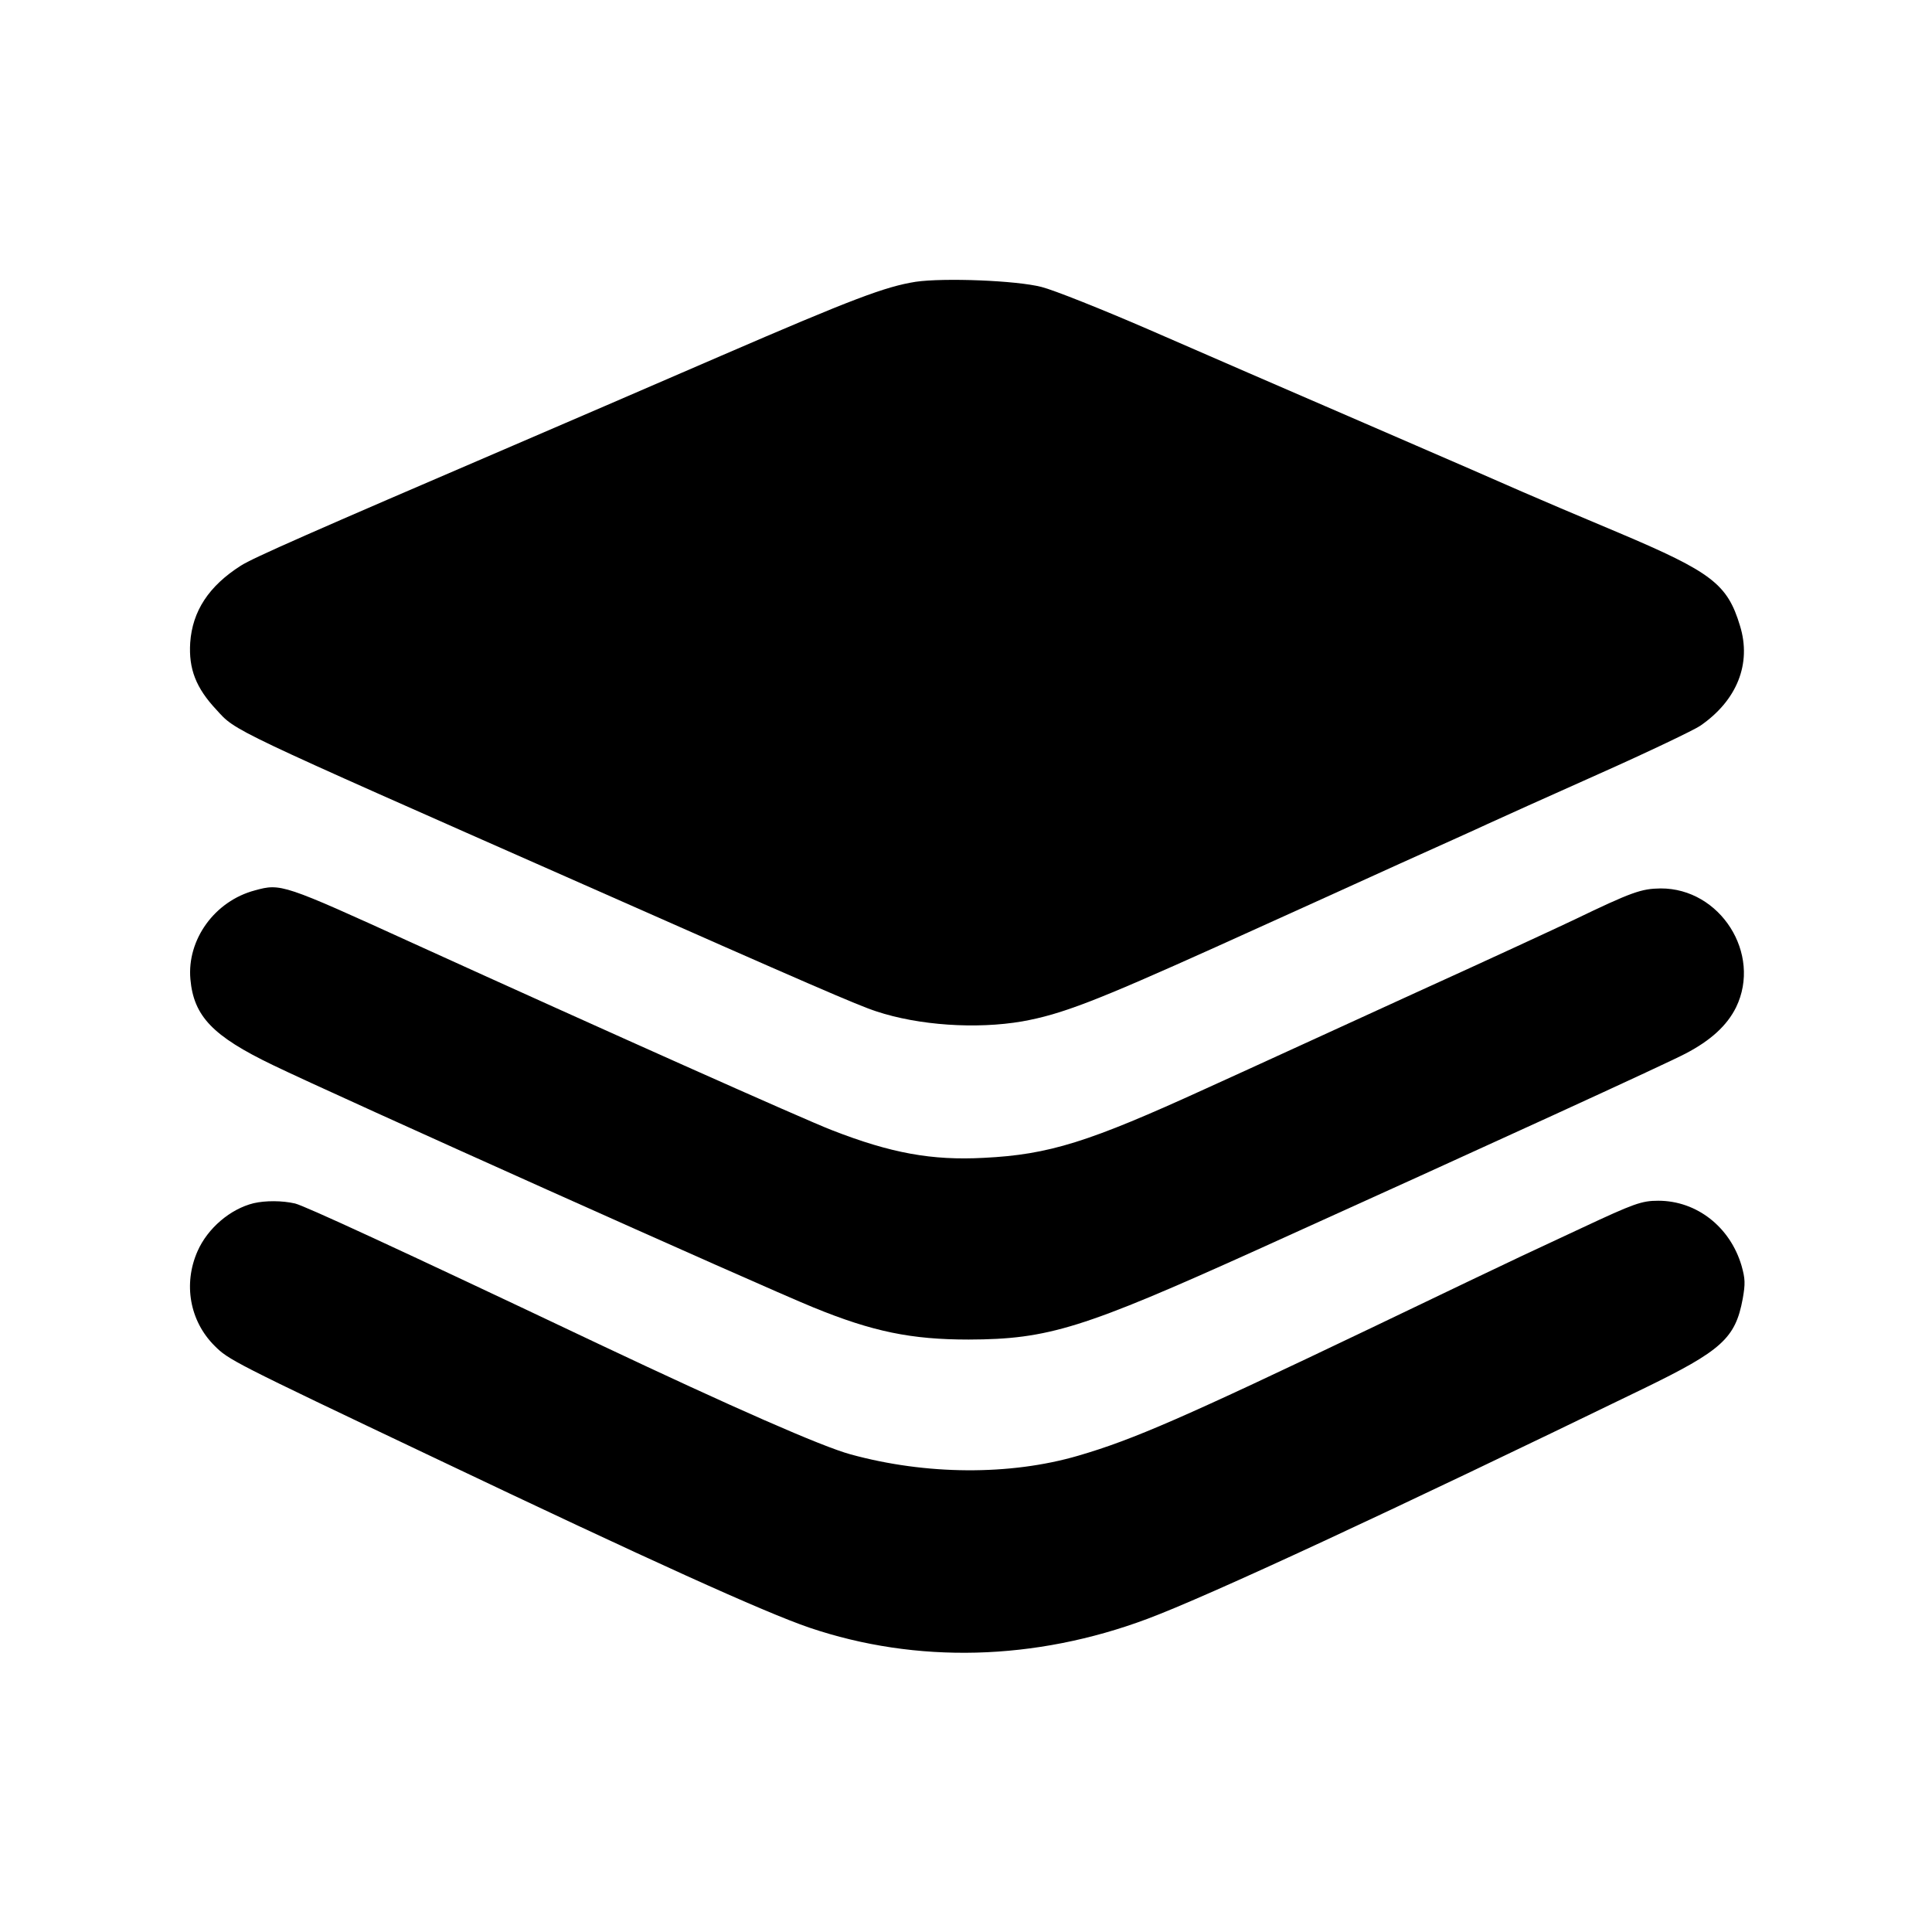
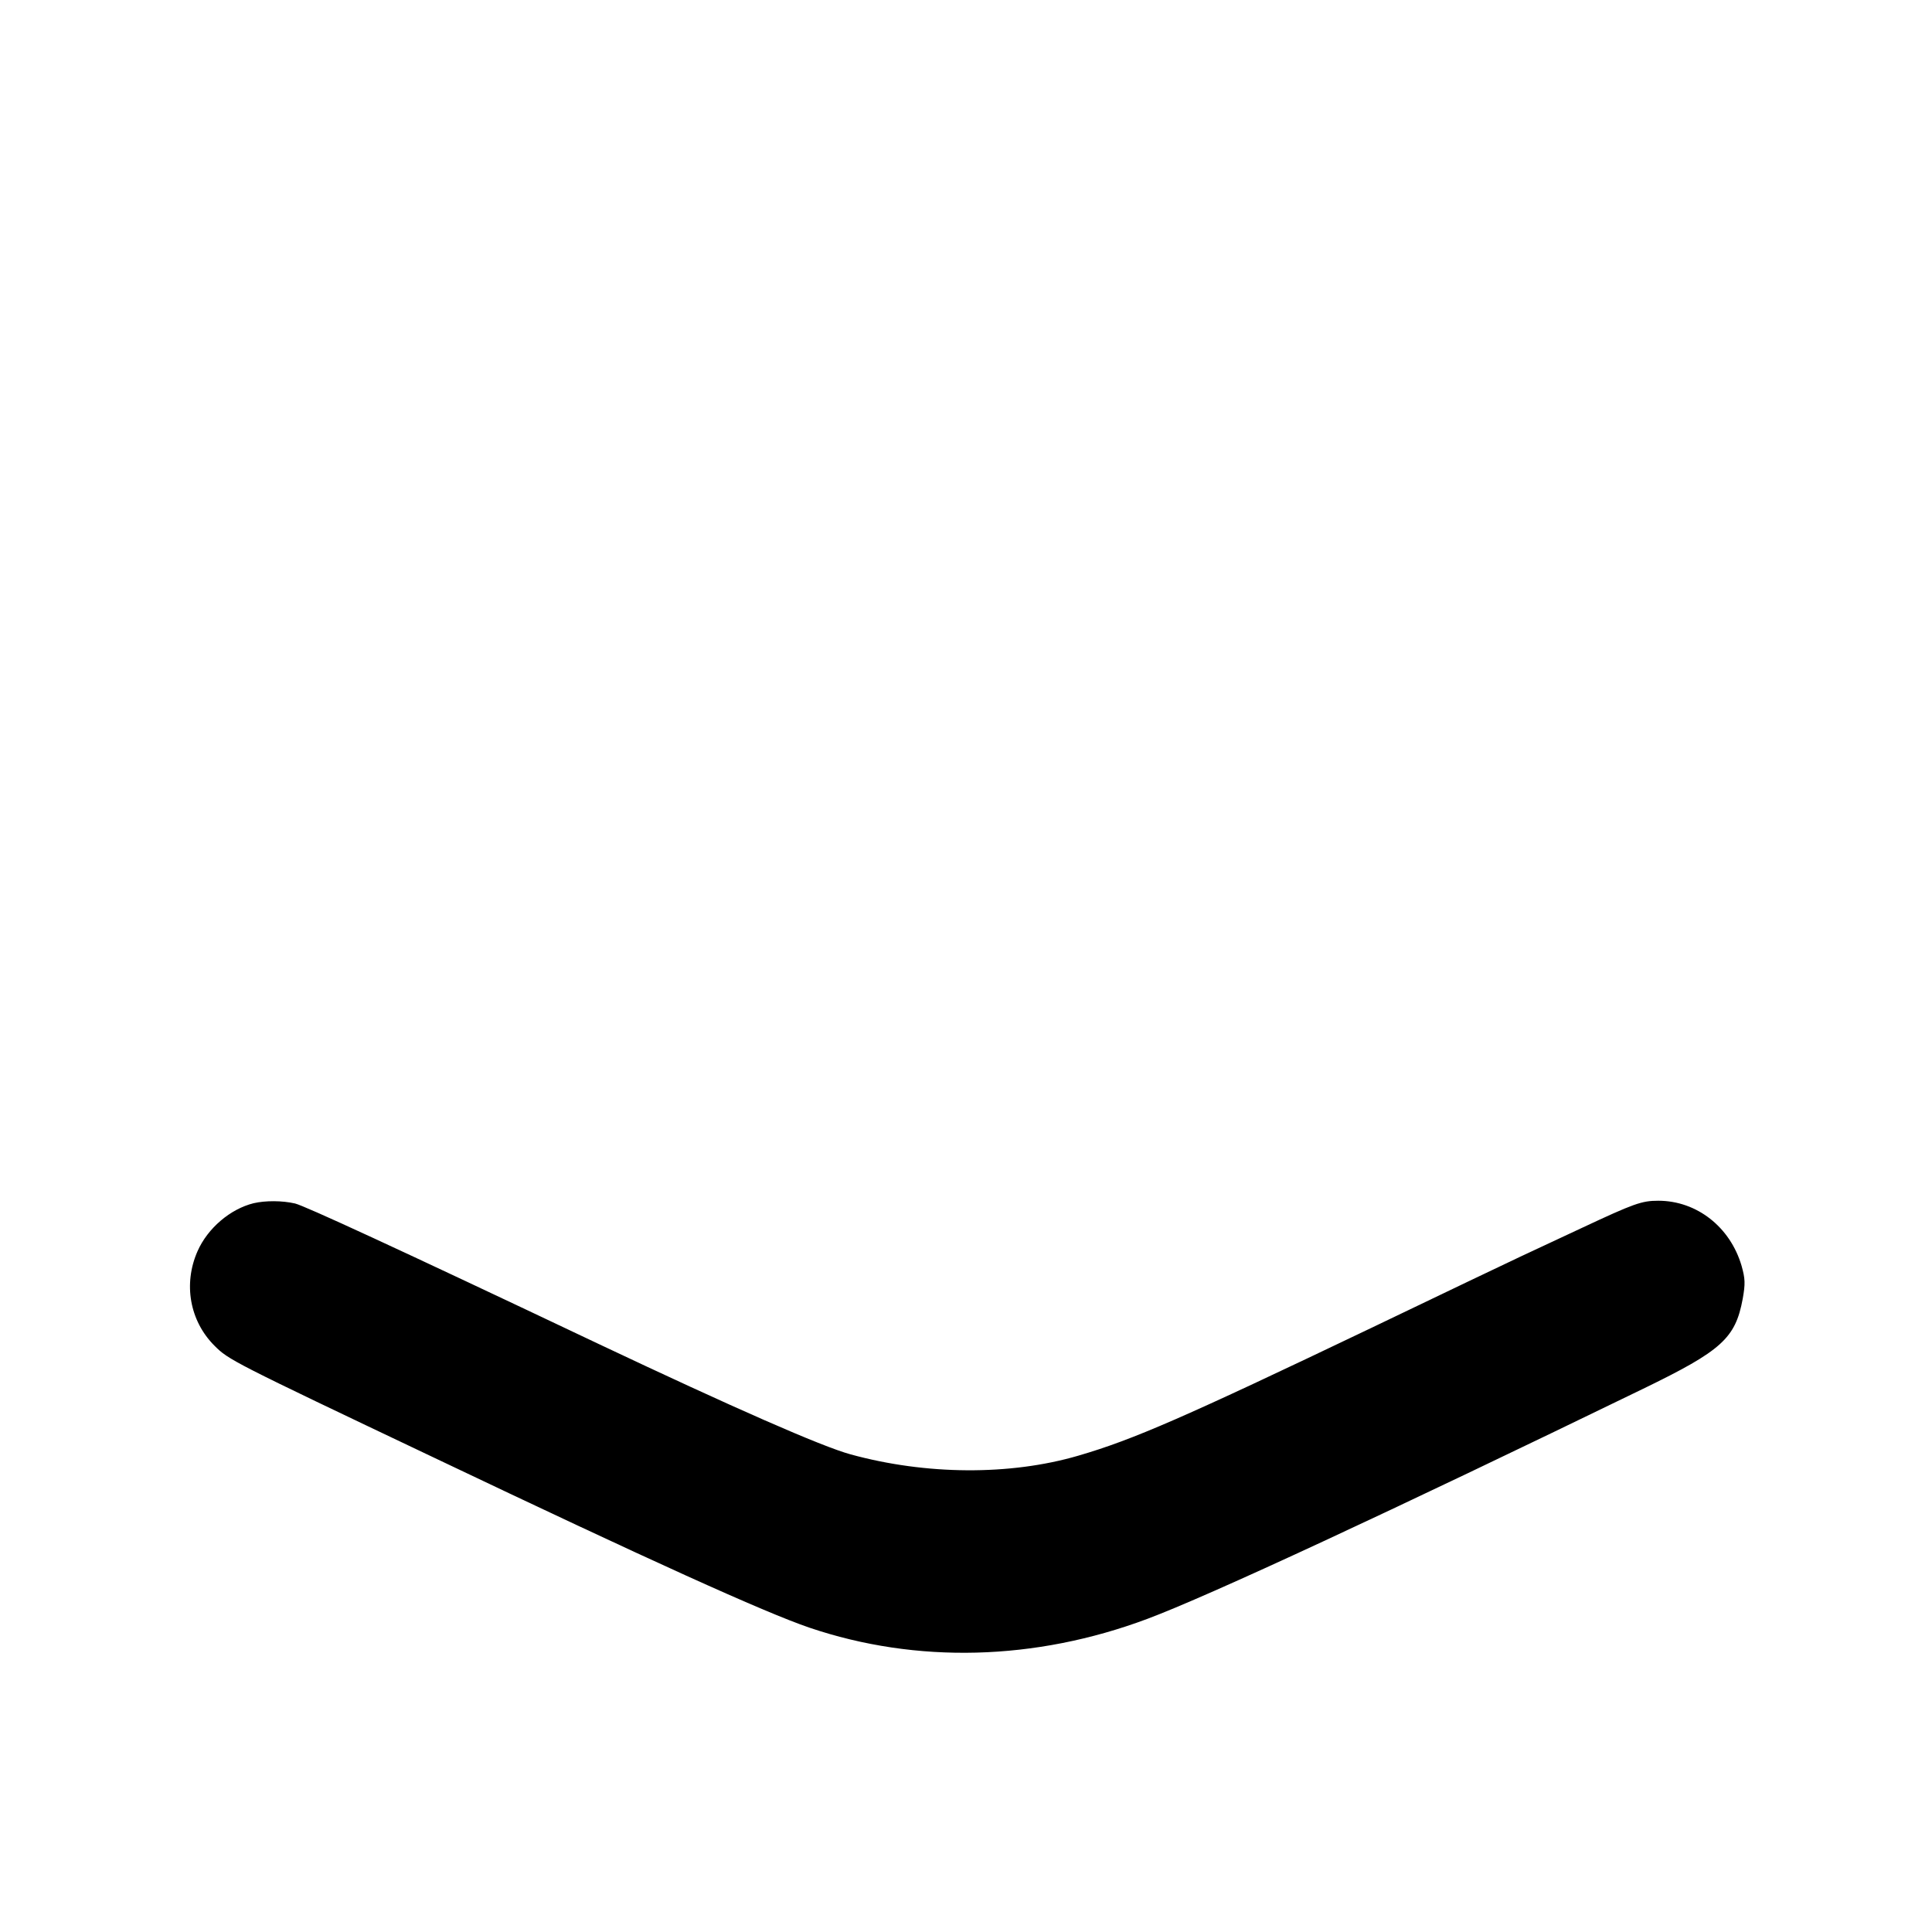
<svg xmlns="http://www.w3.org/2000/svg" width="40" height="40" viewBox="0 0 40 40" fill="none">
-   <path d="M18.958 5.834C18.326 5.935 17.666 6.183 14.925 7.368C13.419 8.022 11.49 8.851 10.639 9.218C6.465 11.011 5.23 11.553 4.987 11.711C4.322 12.134 3.983 12.653 3.938 13.307C3.904 13.848 4.057 14.243 4.48 14.694C4.891 15.146 4.683 15.044 12.077 18.31C16.741 20.374 17.773 20.82 18.14 20.938C19.02 21.231 20.215 21.31 21.163 21.147C21.981 21 22.68 20.729 25.173 19.607C26.47 19.02 28.179 18.248 28.969 17.887C29.759 17.531 30.588 17.159 30.802 17.058C31.022 16.956 32.048 16.494 33.086 16.031C34.124 15.569 35.077 15.112 35.201 15.027C35.963 14.503 36.267 13.741 36.025 12.957C35.765 12.094 35.444 11.846 33.509 11.028C32.703 10.69 31.8 10.306 31.507 10.177C31.214 10.047 29.753 9.41 28.264 8.767C26.775 8.124 24.761 7.249 23.791 6.826C22.816 6.403 21.812 6.003 21.563 5.941C21.039 5.806 19.544 5.749 18.958 5.834Z" fill="black" />
-   <path d="M5.279 18.434C4.444 18.654 3.869 19.455 3.942 20.273C4.01 21.04 4.404 21.451 5.645 22.049C6.937 22.675 15.735 26.618 16.841 27.069C18.07 27.571 18.866 27.734 20.056 27.734C21.708 27.729 22.424 27.503 26.034 25.873C30.873 23.685 34.517 22.015 34.9 21.812C35.419 21.541 35.758 21.231 35.944 20.854C36.48 19.748 35.617 18.389 34.381 18.394C33.981 18.4 33.795 18.462 32.577 19.049C32.221 19.218 30.749 19.9 29.305 20.555C27.861 21.214 25.91 22.111 24.962 22.54C22.543 23.645 21.725 23.905 20.366 23.972C19.294 24.029 18.448 23.877 17.219 23.397C16.61 23.16 12.543 21.344 8.55 19.528C5.854 18.299 5.814 18.287 5.279 18.434Z" fill="black" />
  <path d="M5.252 24.911C4.767 25.03 4.299 25.43 4.09 25.904C3.791 26.581 3.927 27.348 4.44 27.861C4.733 28.154 4.795 28.188 8.975 30.174C13.453 32.306 15.816 33.377 16.758 33.699C18.974 34.449 21.428 34.387 23.752 33.518C25.032 33.039 28.783 31.296 34.022 28.752C35.647 27.963 35.929 27.709 36.081 26.891C36.137 26.575 36.132 26.474 36.058 26.209C35.822 25.402 35.128 24.86 34.333 24.86C33.988 24.86 33.831 24.917 32.748 25.424C32.268 25.65 31.699 25.915 31.479 26.017C31.264 26.118 29.866 26.784 28.377 27.5C24.519 29.344 23.464 29.807 22.319 30.14C20.909 30.551 19.172 30.54 17.61 30.111C17.012 29.948 15.19 29.147 12.387 27.822C8.129 25.802 6.312 24.968 6.109 24.917C5.839 24.855 5.495 24.855 5.252 24.911Z" fill="black" />
</svg>